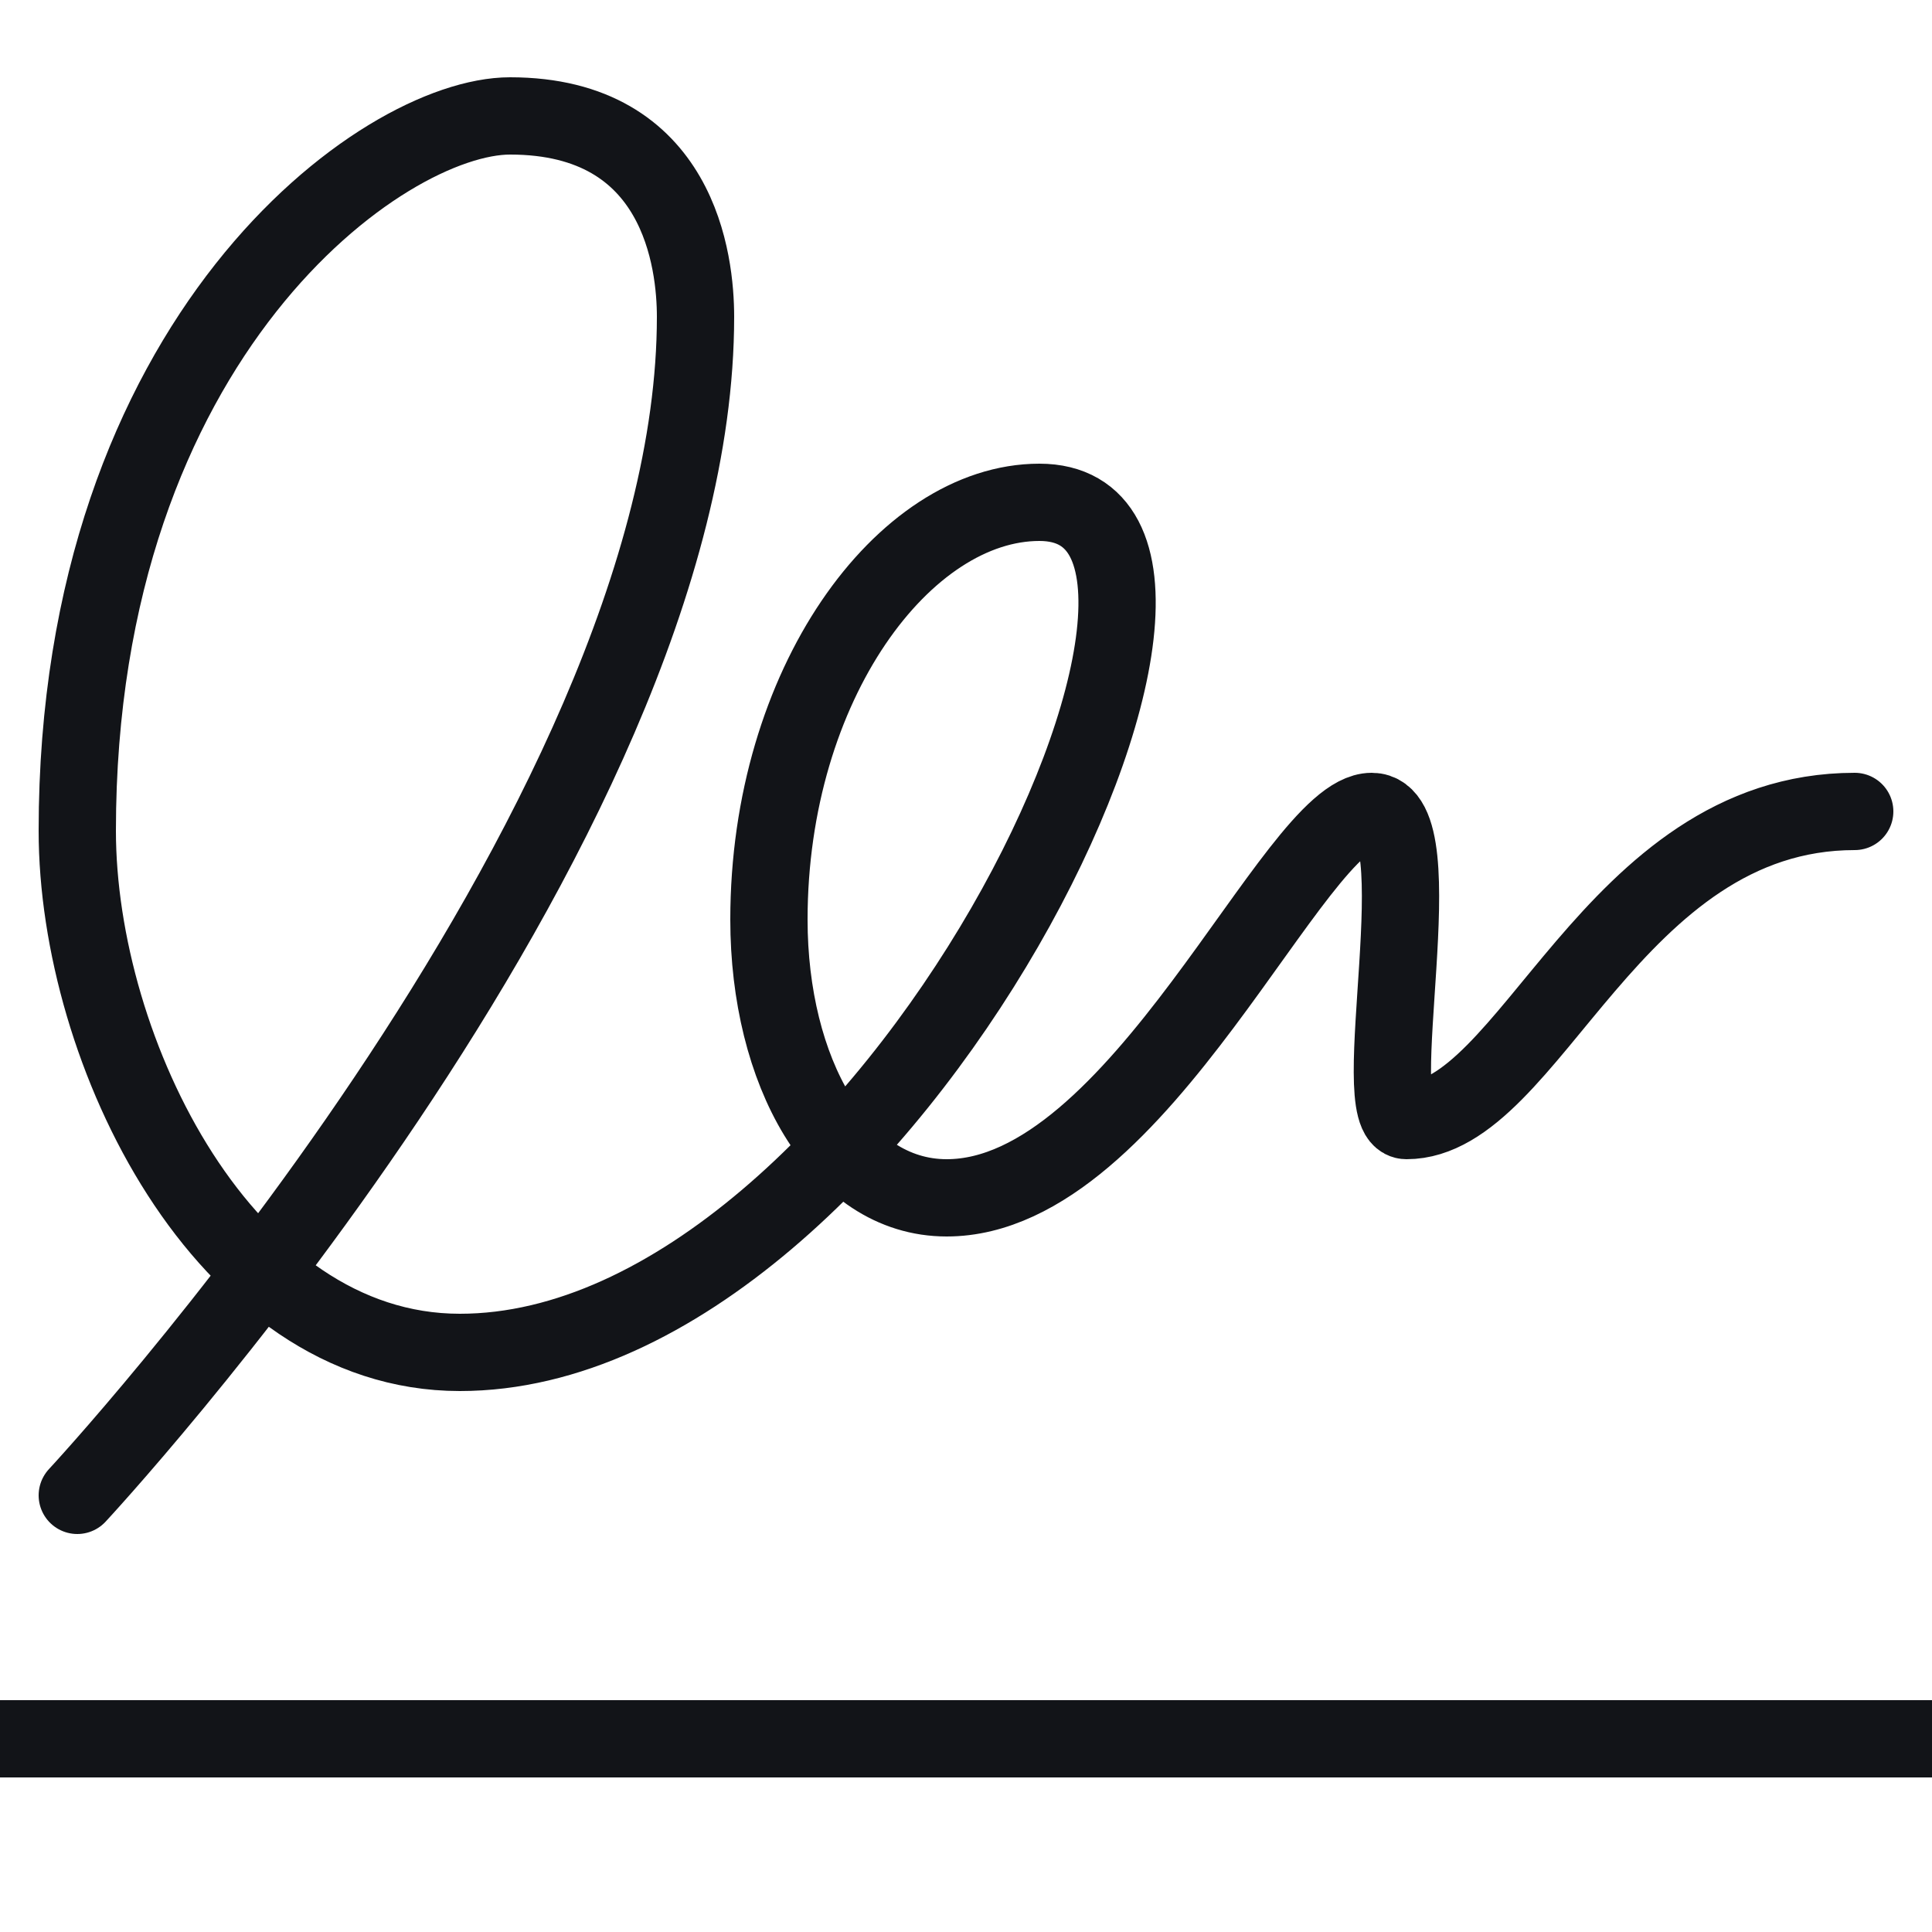
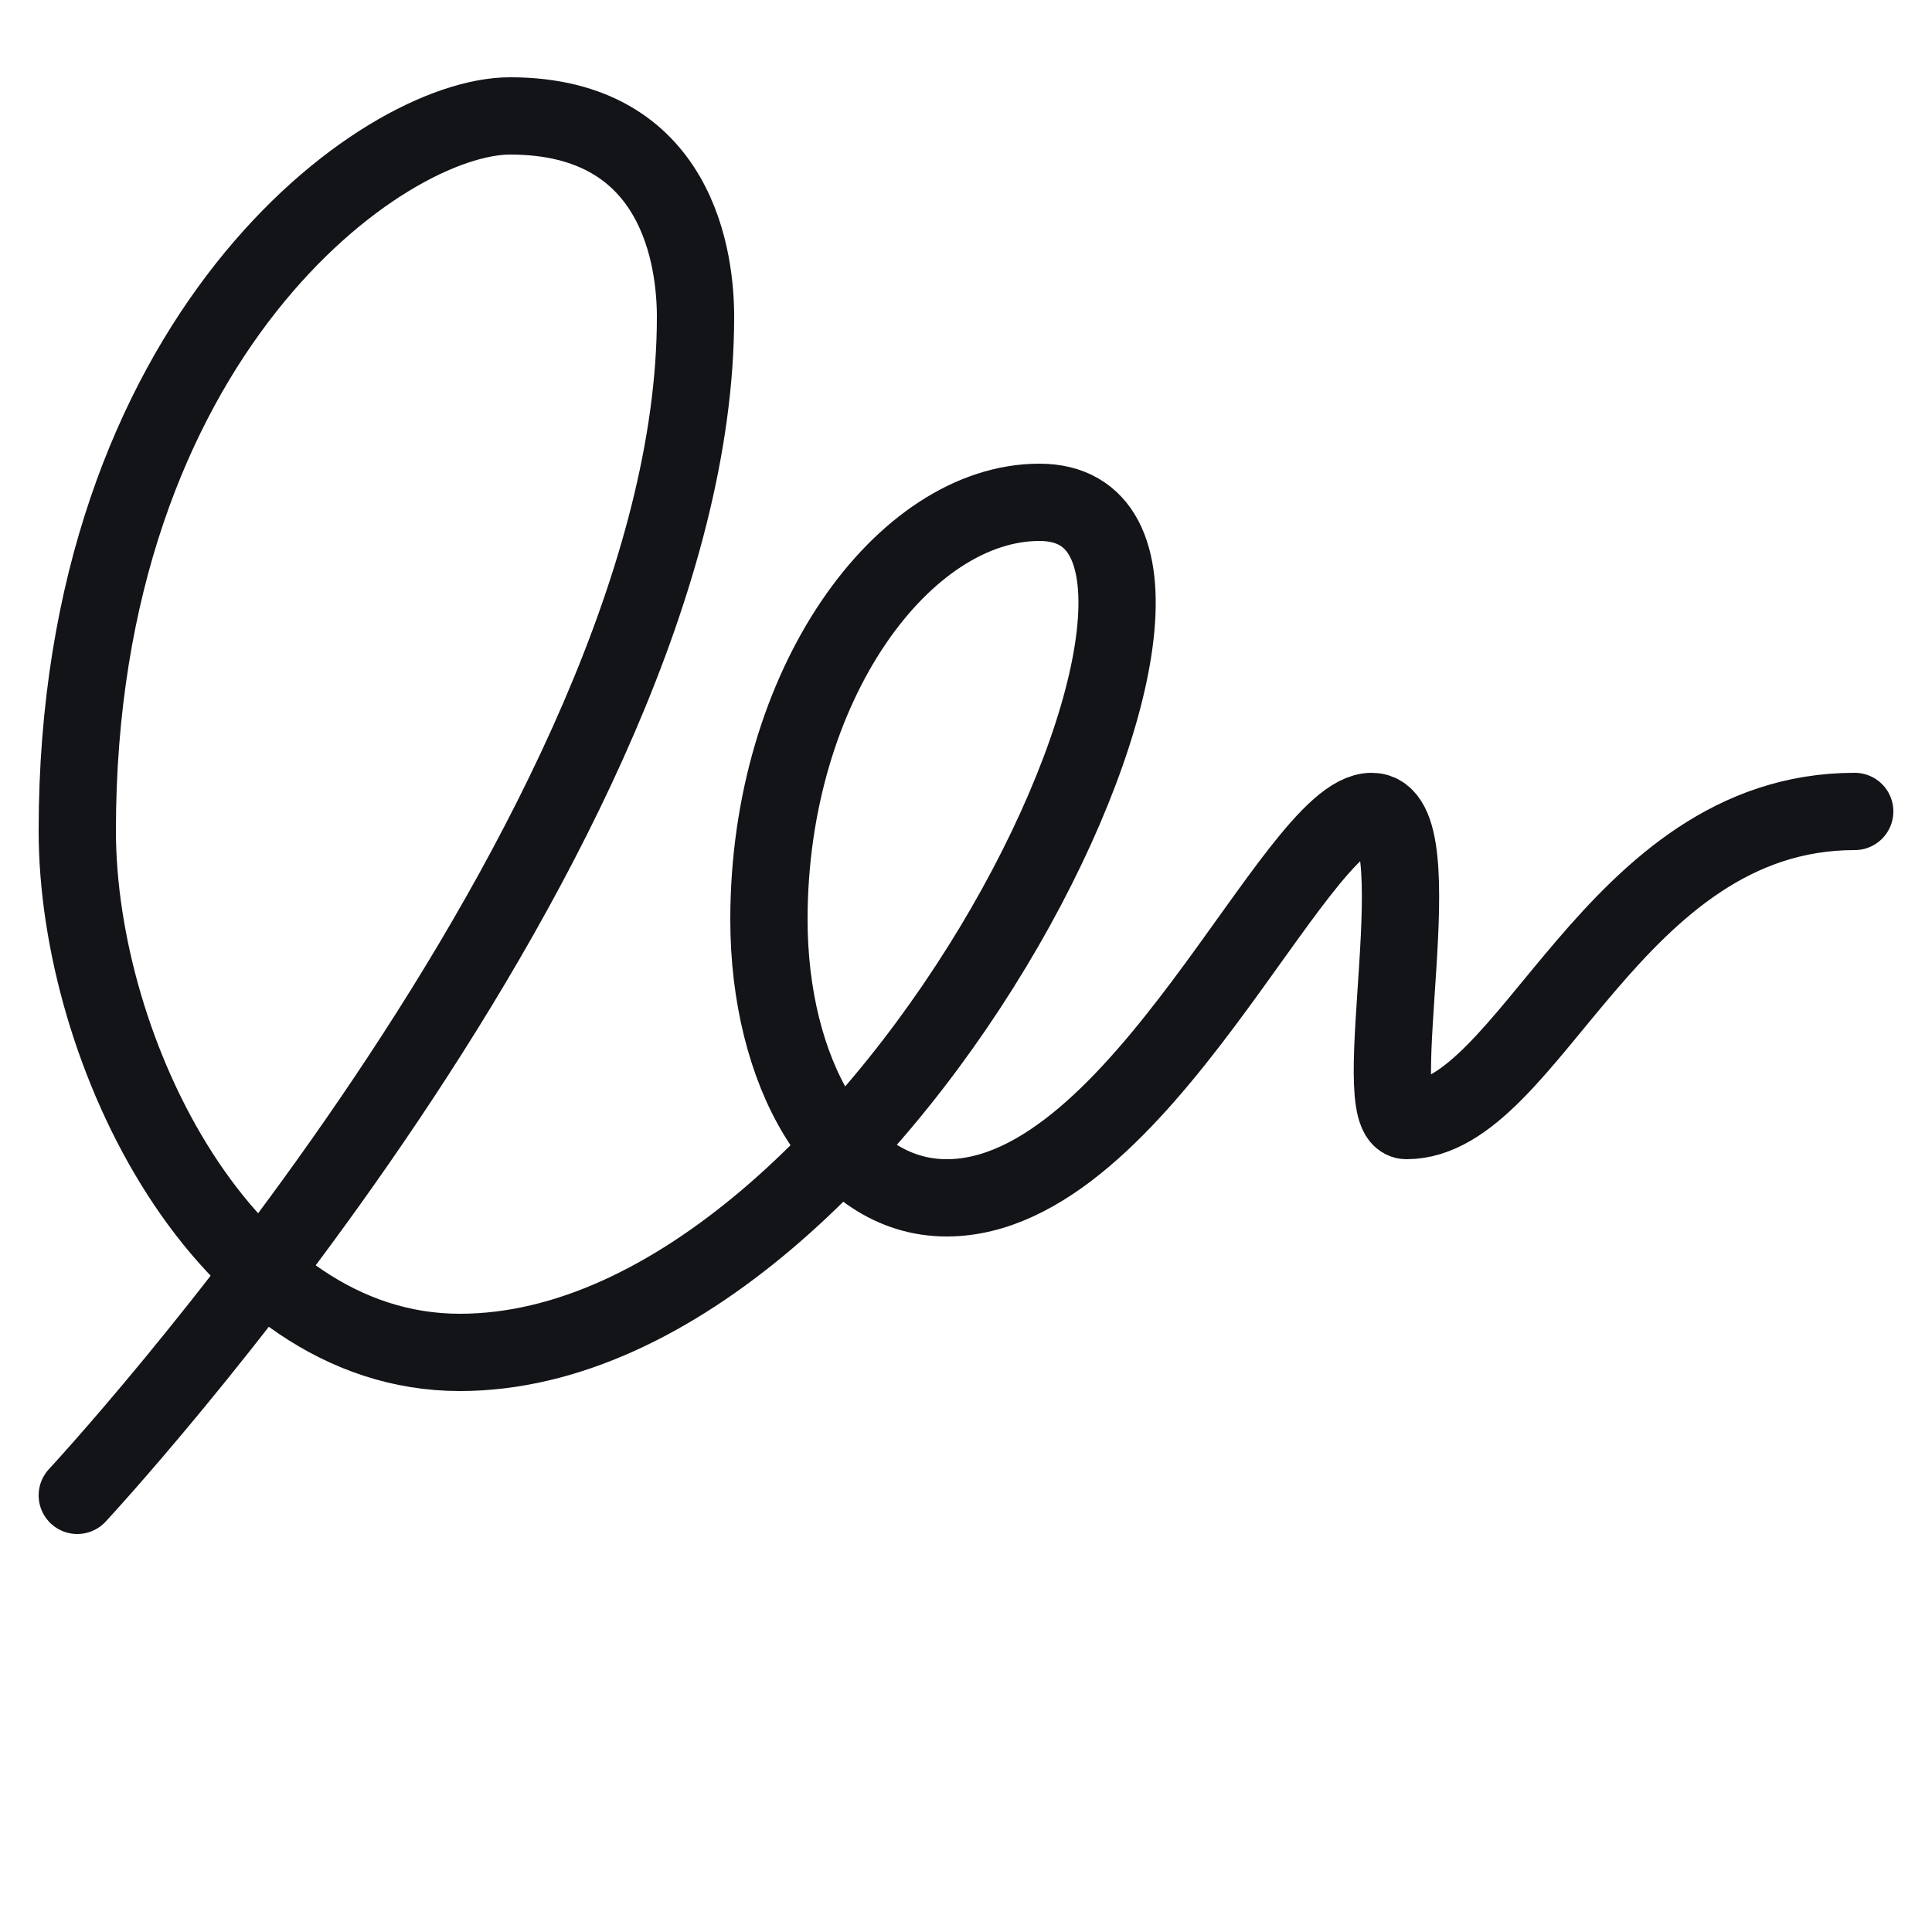
<svg xmlns="http://www.w3.org/2000/svg" width="32" height="32" viewBox="0 0 32 32" fill="none">
  <g clip-path="url(#clip0_516_47927)">
-     <path d="M0 28.8H32" stroke="#121418" stroke-width="1.28" stroke-miterlimit="10" stroke-linejoin="round" />
    <path d="M30.72 13.44C26.688 13.44 25.344 18.56 23.296 18.56C22.592 18.56 23.808 13.44 22.72 13.44C21.44 13.44 18.88 19.84 15.68 19.84C13.888 19.84 12.736 17.728 12.736 15.232C12.736 11.328 14.976 8.32 17.216 8.32C21.376 8.32 14.72 22.4 7.616 22.4C3.712 22.4 1.28 17.408 1.28 13.76C1.28 5.568 6.336 1.92 8.448 1.92C11.264 1.92 11.52 4.352 11.52 5.248C11.52 13.76 1.28 24.768 1.28 24.768" stroke="#121418" stroke-width="1.28" stroke-miterlimit="10" stroke-linecap="round" stroke-linejoin="round" />
  </g>
  <defs>
    <clipPath id="clip0_516_47927">
      <rect width="32" height="32" fill="white" />
    </clipPath>
  </defs>
</svg>